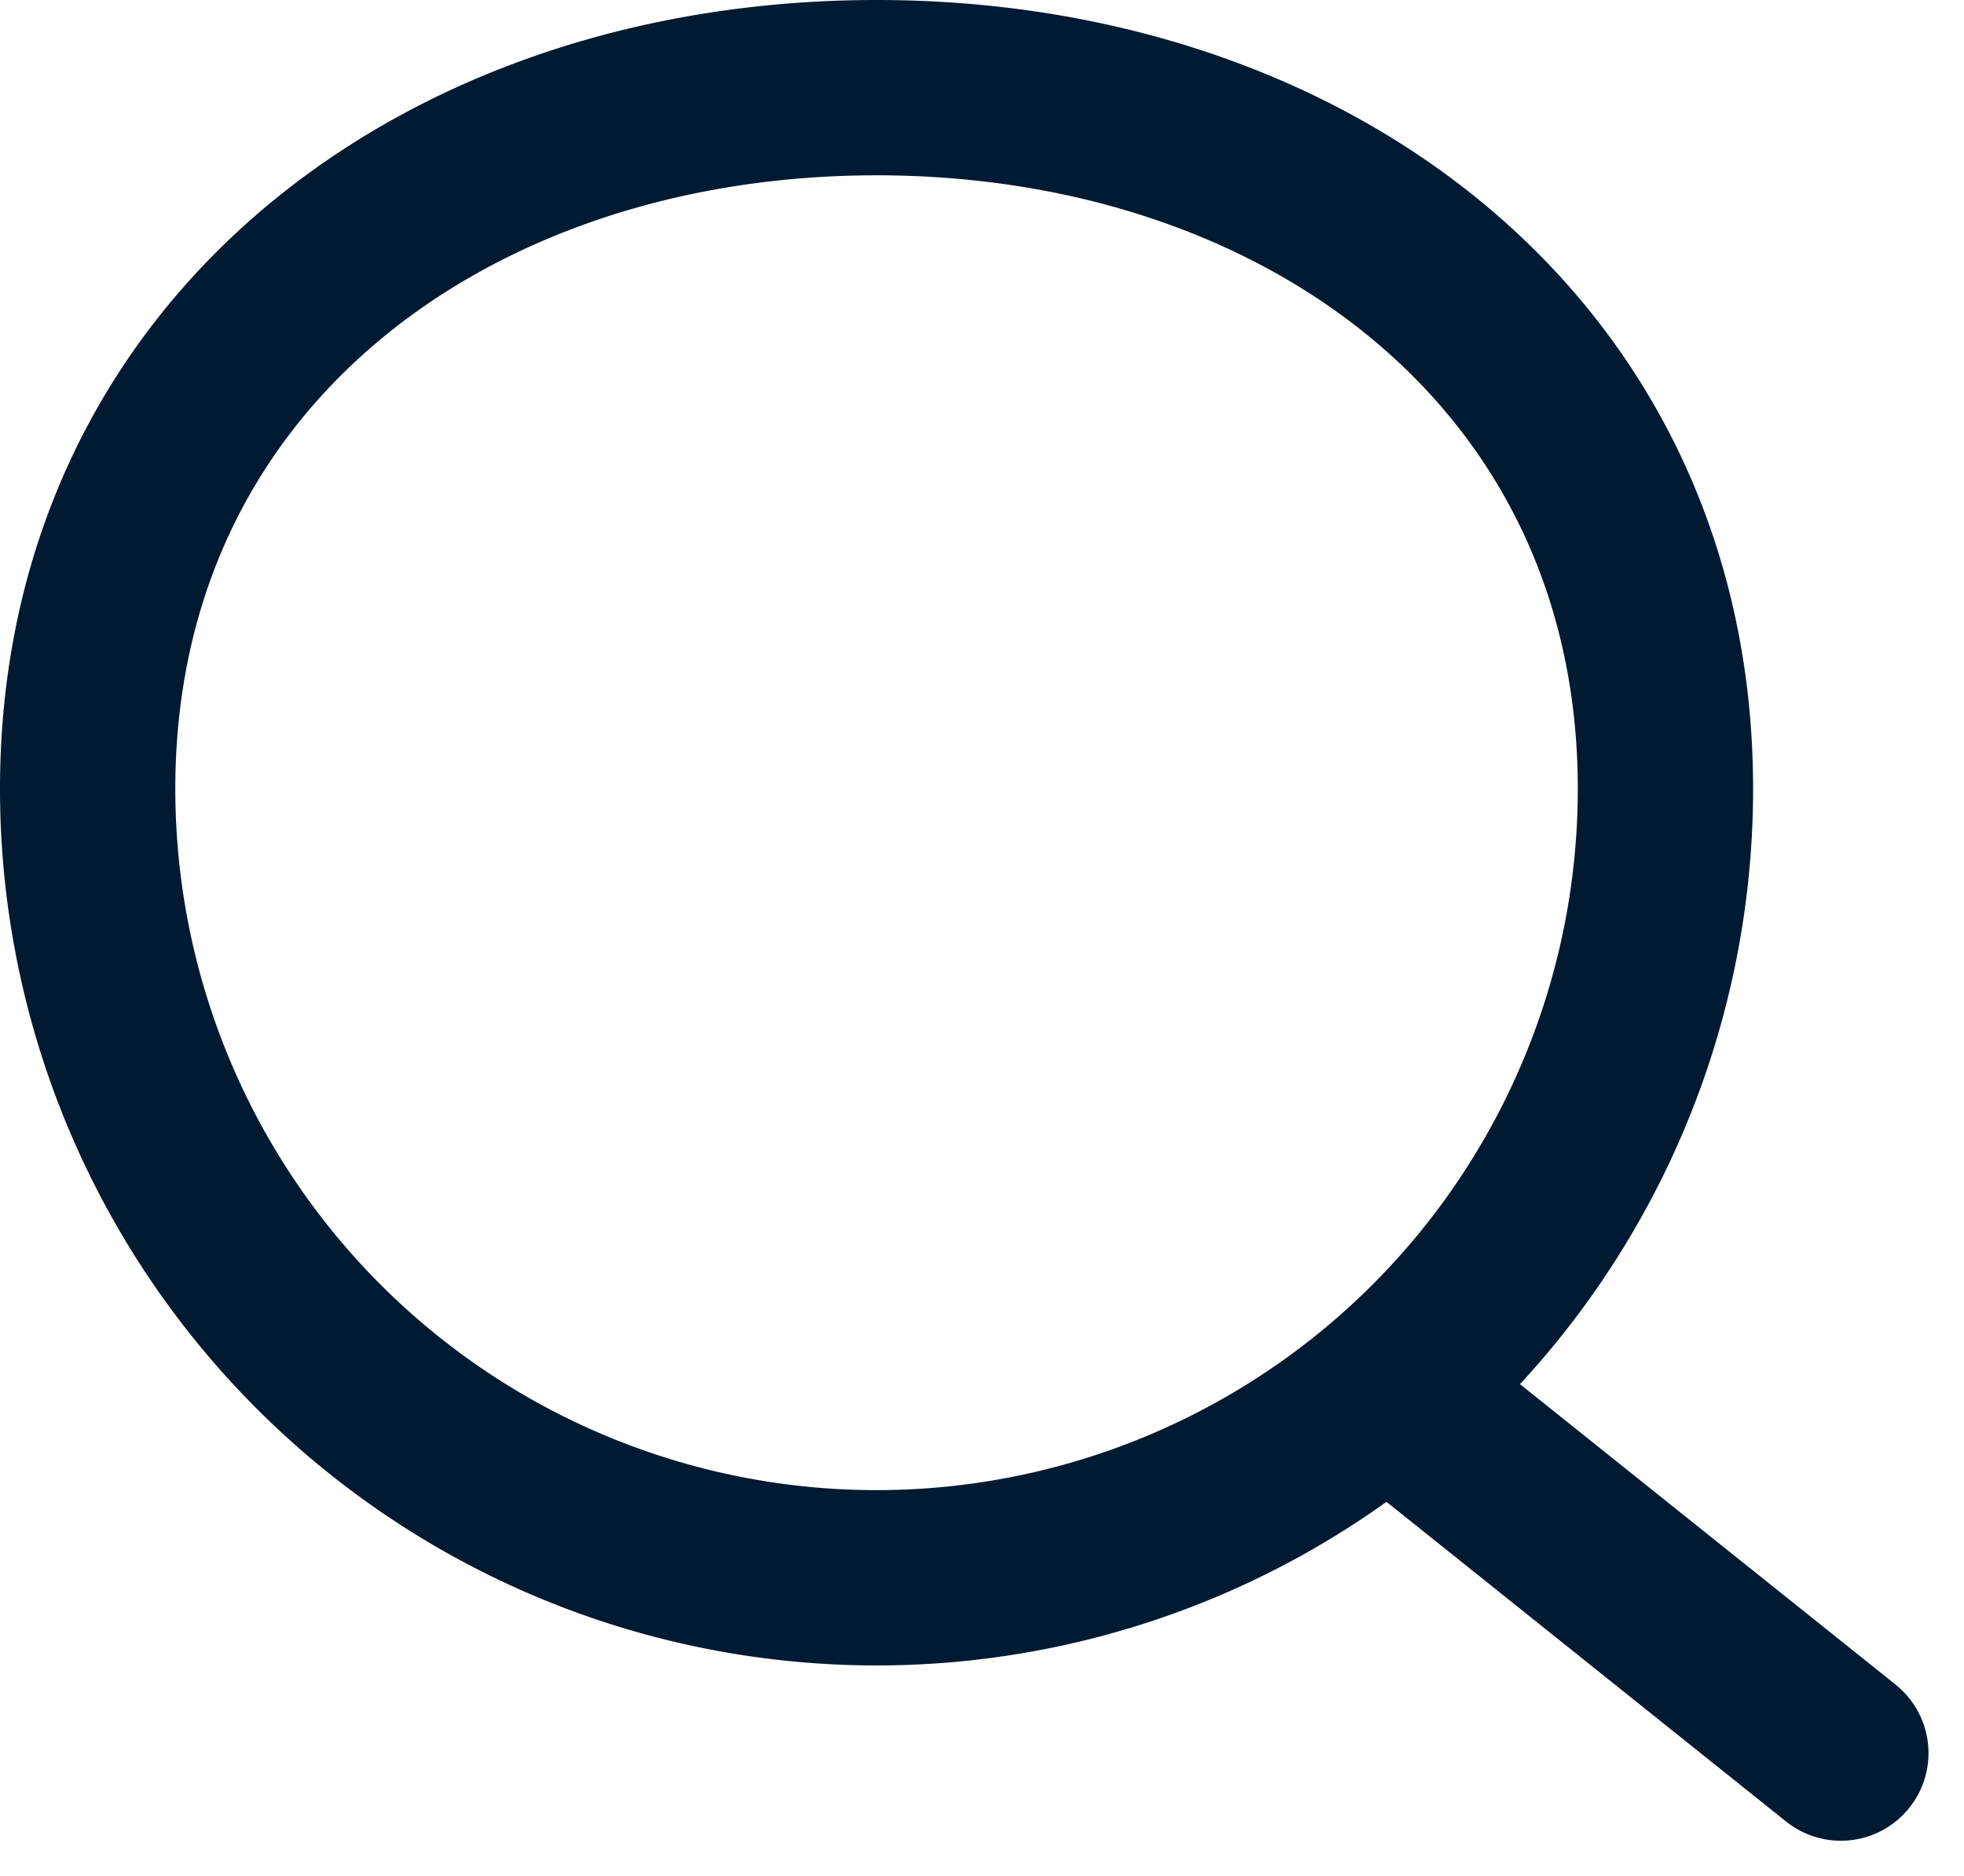
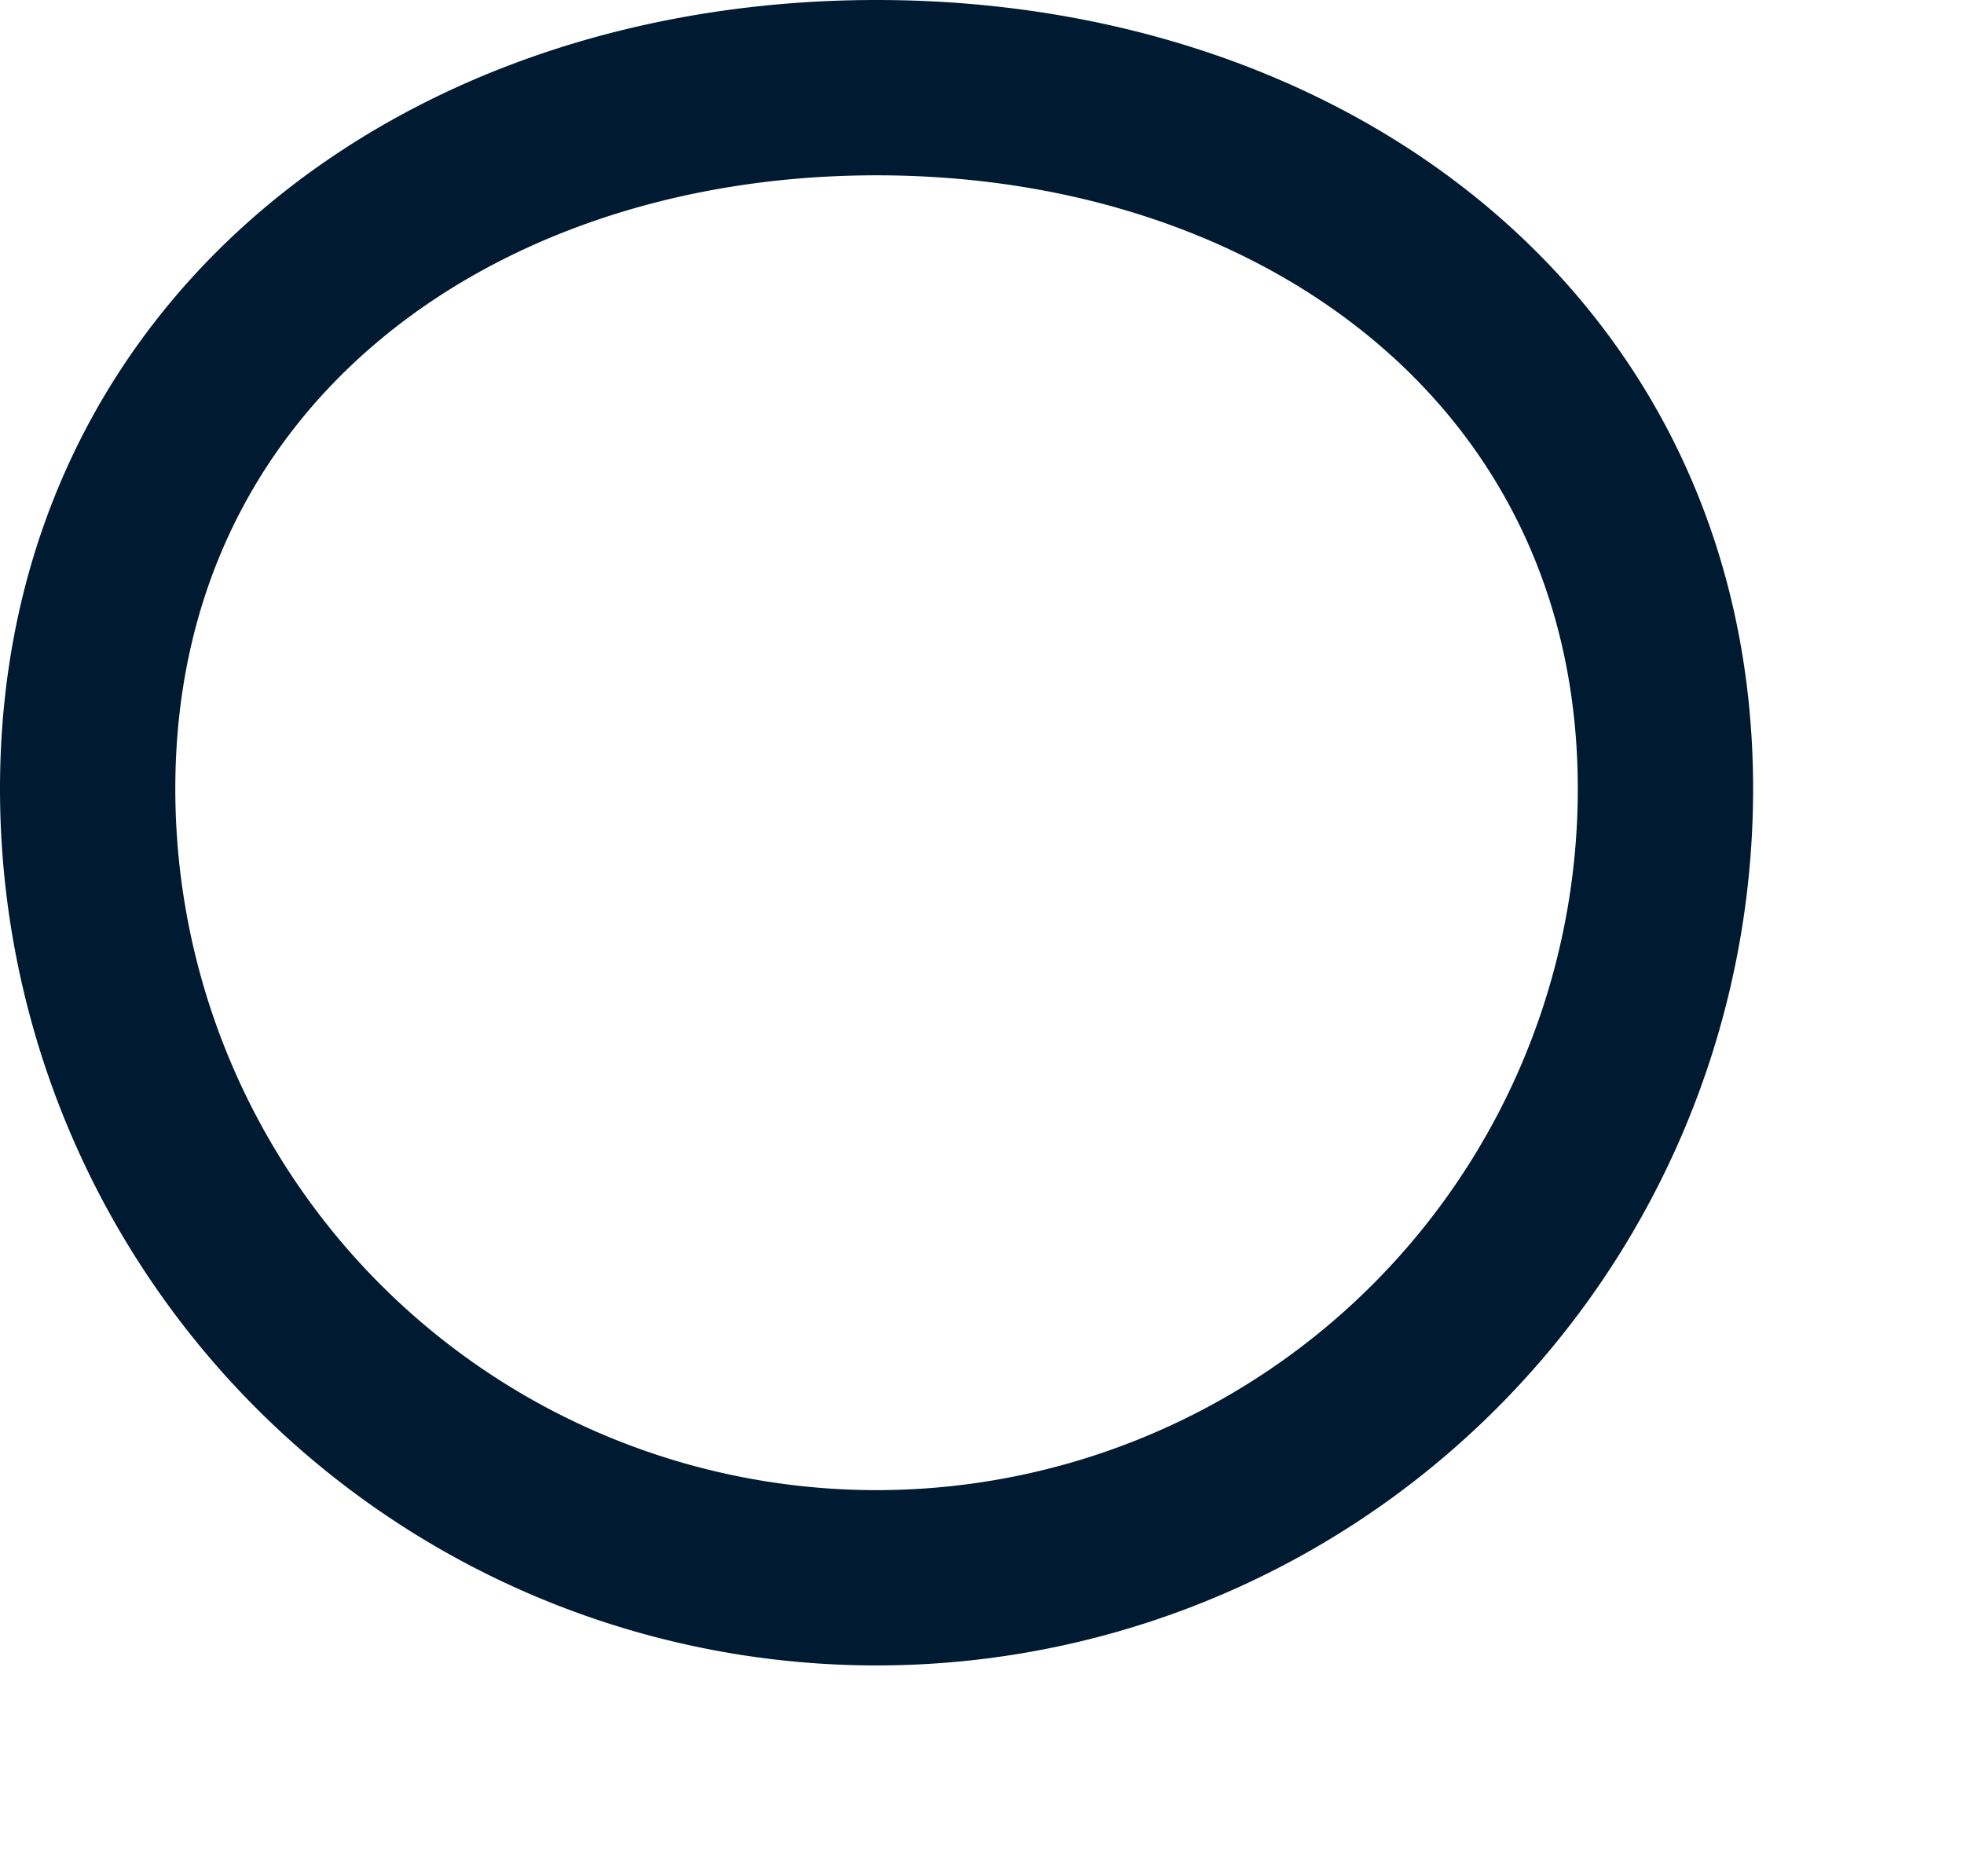
<svg xmlns="http://www.w3.org/2000/svg" width="22.406" height="21.406" viewBox="0 0 22.406 21.406">
  <g id="Icon_feather-search" data-name="Icon feather-search" transform="translate(1.016 0.5)">
    <path id="Path_268" data-name="Path 268" d="M22.484,13a9,9,0,0,1-18,0c0-4.939,4.061-8,9-8S22.484,8.061,22.484,13Z" transform="translate(-4.5 -4.5)" fill="none" stroke="#001a31" stroke-linecap="round" stroke-linejoin="round" stroke-width="2" />
-     <path id="Path_269" data-name="Path 269" d="M29.556,29.071l-5-4" transform="translate(-9.571 -9.571)" fill="none" stroke="#001a31" stroke-linecap="round" stroke-linejoin="round" stroke-width="2" />
  </g>
</svg>